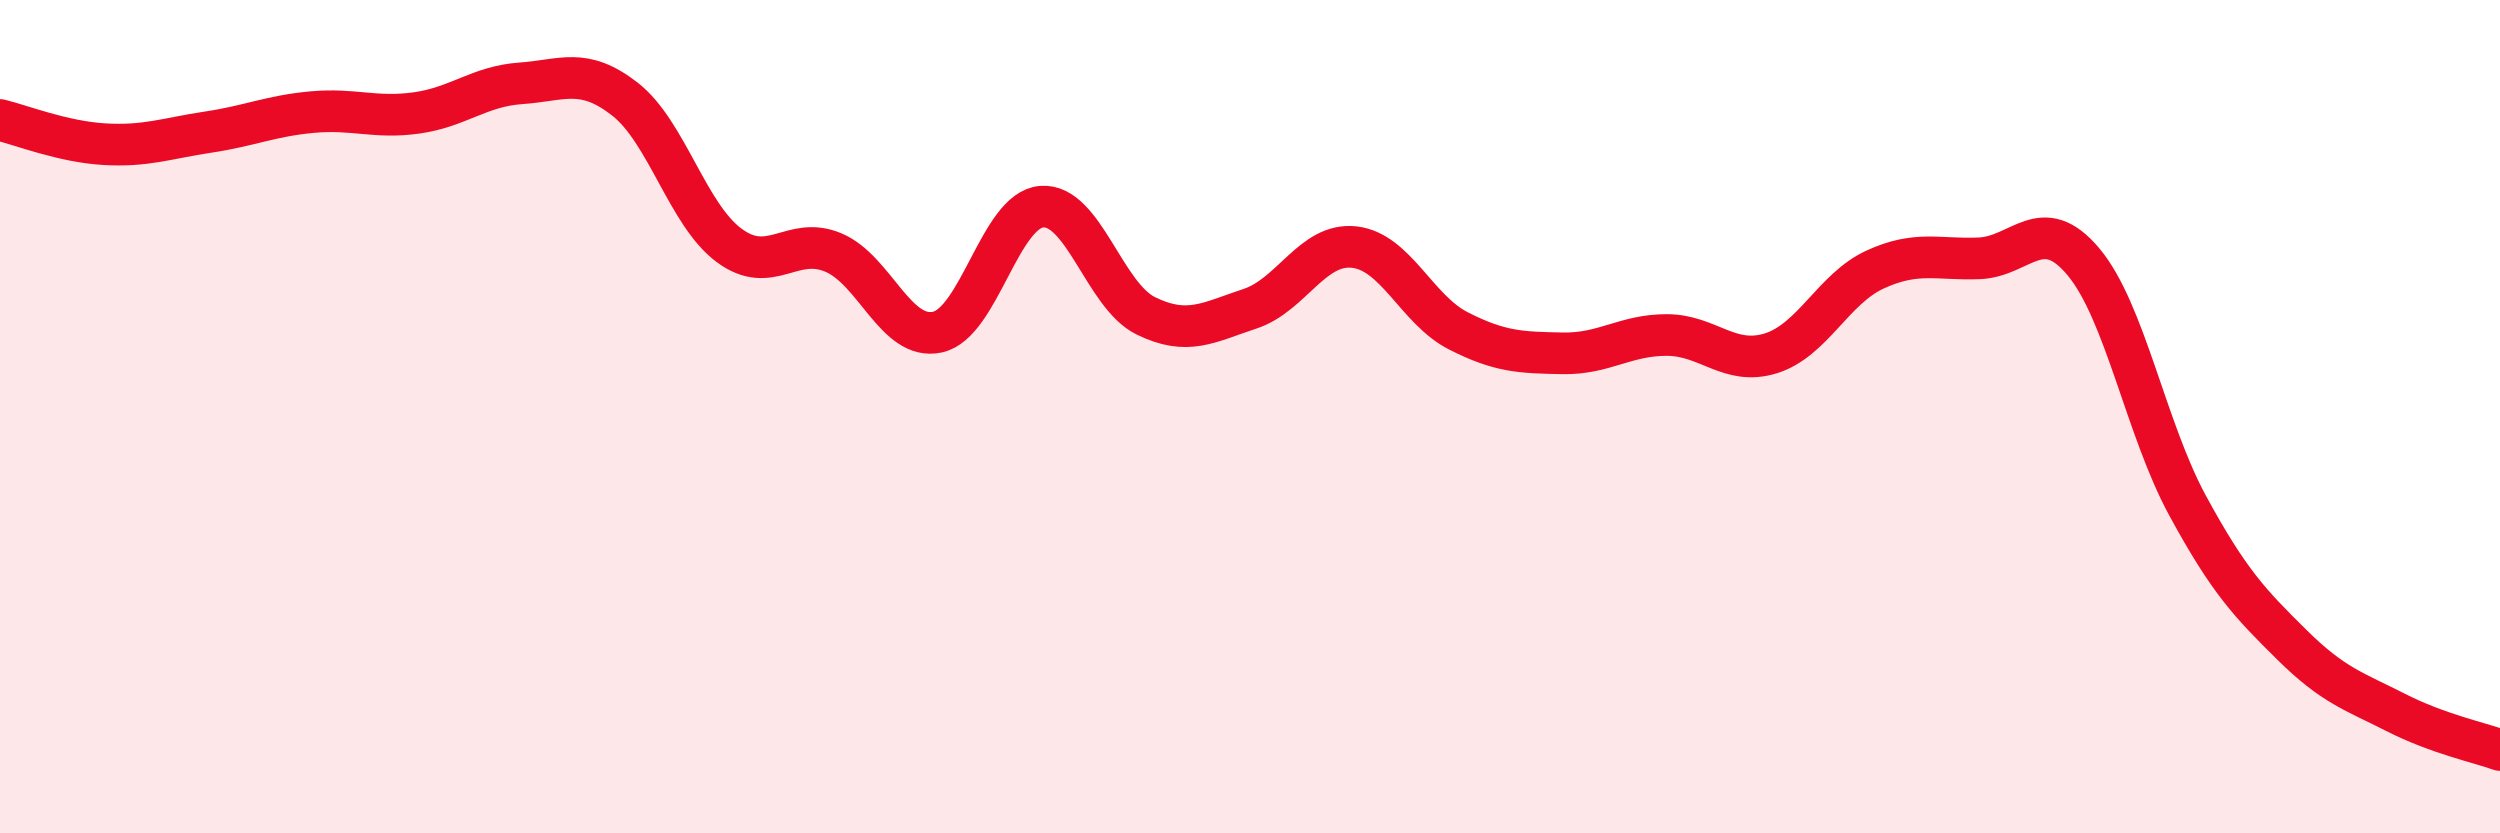
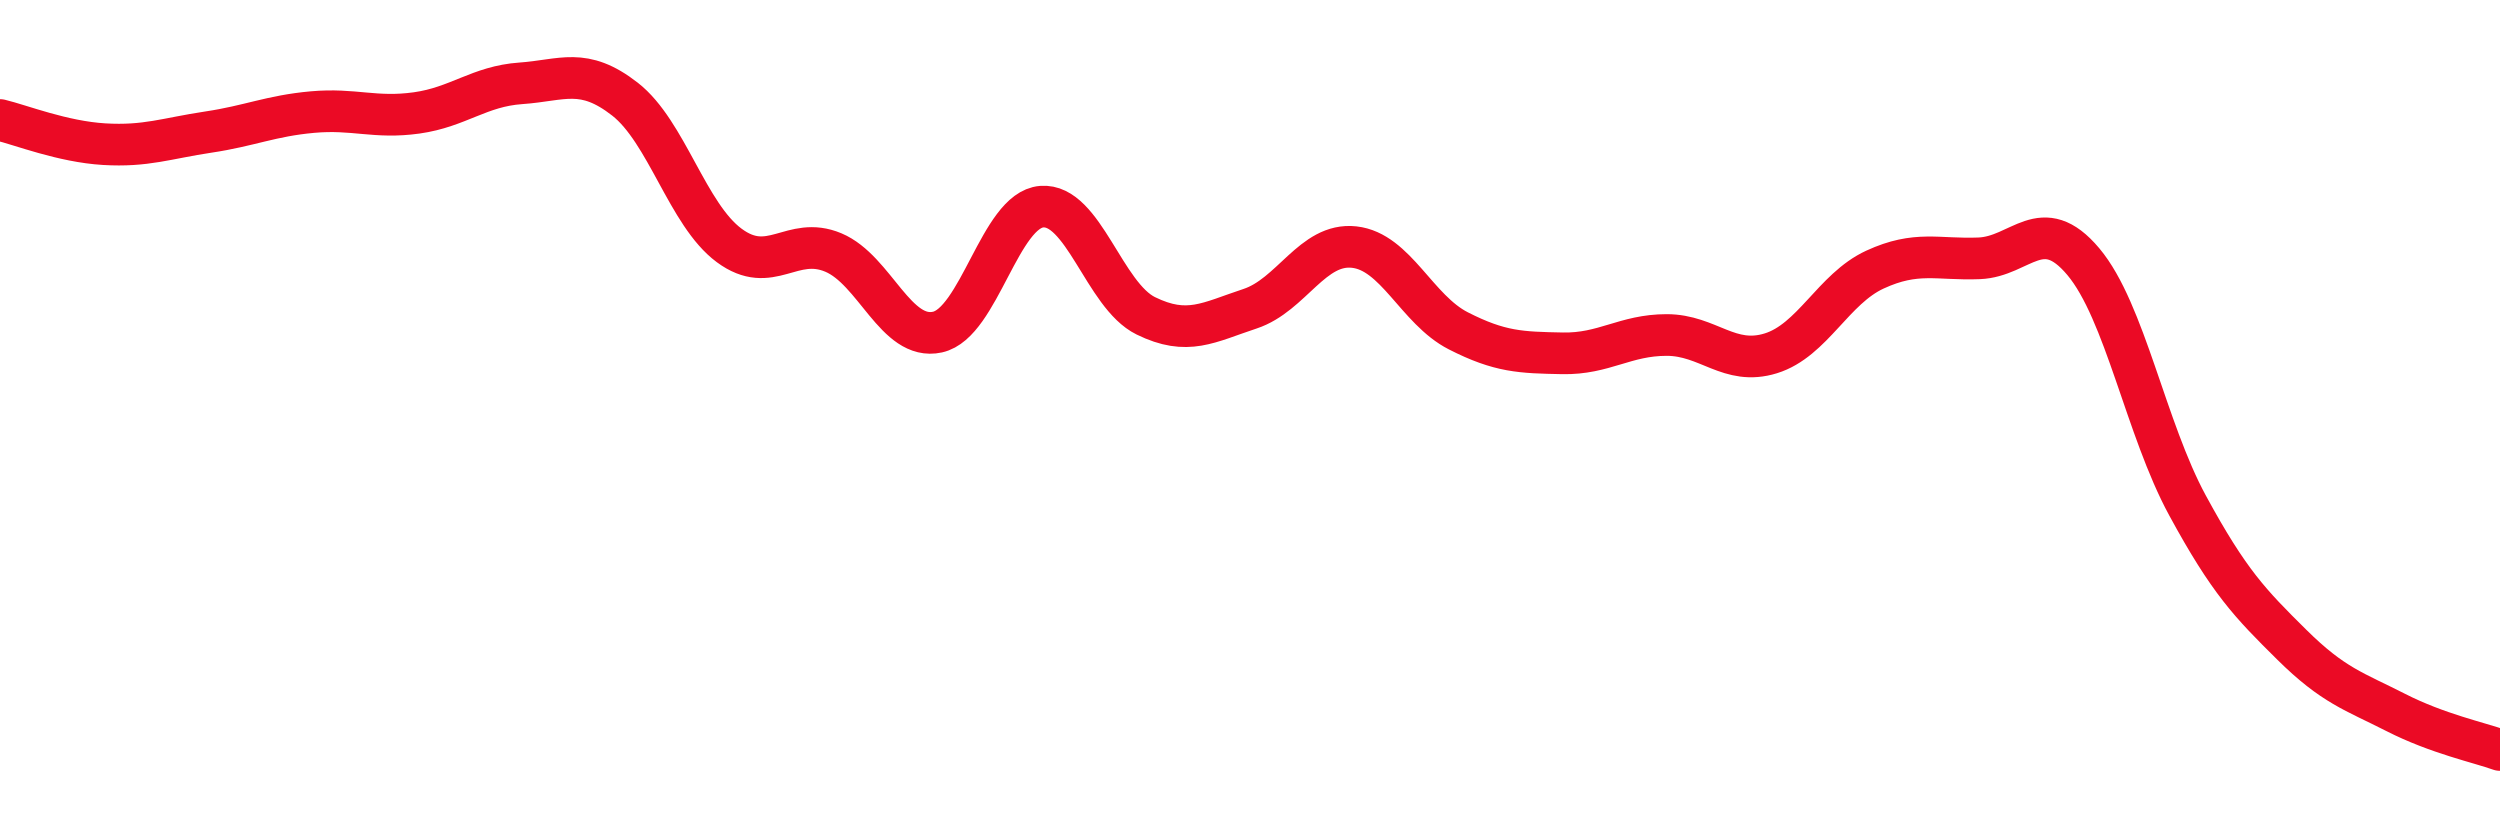
<svg xmlns="http://www.w3.org/2000/svg" width="60" height="20" viewBox="0 0 60 20">
-   <path d="M 0,2.88 C 0.5,3 1.5,3.4 2.5,3.46 C 3.5,3.52 4,3.32 5,3.17 C 6,3.02 6.5,2.78 7.5,2.69 C 8.5,2.6 9,2.85 10,2.71 C 11,2.57 11.5,2.07 12.5,2 C 13.5,1.93 14,1.6 15,2.38 C 16,3.16 16.5,5.15 17.5,5.89 C 18.5,6.63 19,5.64 20,6.06 C 21,6.48 21.5,8.19 22.5,7.97 C 23.5,7.75 24,5.04 25,4.96 C 26,4.88 26.5,7.09 27.5,7.58 C 28.5,8.07 29,7.74 30,7.41 C 31,7.08 31.5,5.82 32.5,5.93 C 33.5,6.04 34,7.43 35,7.94 C 36,8.45 36.5,8.46 37.5,8.48 C 38.5,8.5 39,8.04 40,8.04 C 41,8.04 41.5,8.79 42.5,8.48 C 43.5,8.17 44,6.93 45,6.47 C 46,6.01 46.5,6.24 47.5,6.2 C 48.5,6.16 49,5.09 50,6.28 C 51,7.47 51.5,10.29 52.5,12.13 C 53.5,13.97 54,14.48 55,15.47 C 56,16.46 56.5,16.59 57.5,17.1 C 58.5,17.61 59.5,17.82 60,18L60 20L0 20Z" fill="#EB0A25" opacity="0.1" stroke-linecap="round" stroke-linejoin="round" />
  <path d="M 0,2.88 C 0.5,3 1.5,3.4 2.5,3.46 C 3.5,3.52 4,3.32 5,3.17 C 6,3.02 6.5,2.78 7.5,2.69 C 8.5,2.6 9,2.85 10,2.71 C 11,2.57 11.5,2.07 12.5,2 C 13.5,1.93 14,1.6 15,2.38 C 16,3.16 16.5,5.15 17.5,5.89 C 18.5,6.63 19,5.64 20,6.06 C 21,6.48 21.5,8.19 22.5,7.97 C 23.5,7.75 24,5.04 25,4.96 C 26,4.88 26.5,7.09 27.5,7.58 C 28.5,8.07 29,7.74 30,7.41 C 31,7.08 31.5,5.82 32.5,5.93 C 33.5,6.04 34,7.43 35,7.94 C 36,8.45 36.5,8.46 37.5,8.48 C 38.5,8.5 39,8.04 40,8.04 C 41,8.04 41.5,8.79 42.5,8.48 C 43.5,8.17 44,6.93 45,6.47 C 46,6.01 46.5,6.24 47.5,6.2 C 48.5,6.16 49,5.09 50,6.28 C 51,7.47 51.5,10.29 52.5,12.13 C 53.5,13.97 54,14.48 55,15.47 C 56,16.46 56.5,16.59 57.5,17.1 C 58.5,17.61 59.5,17.82 60,18" stroke="#EB0A25" stroke-width="1" fill="none" stroke-linecap="round" stroke-linejoin="round" />
</svg>